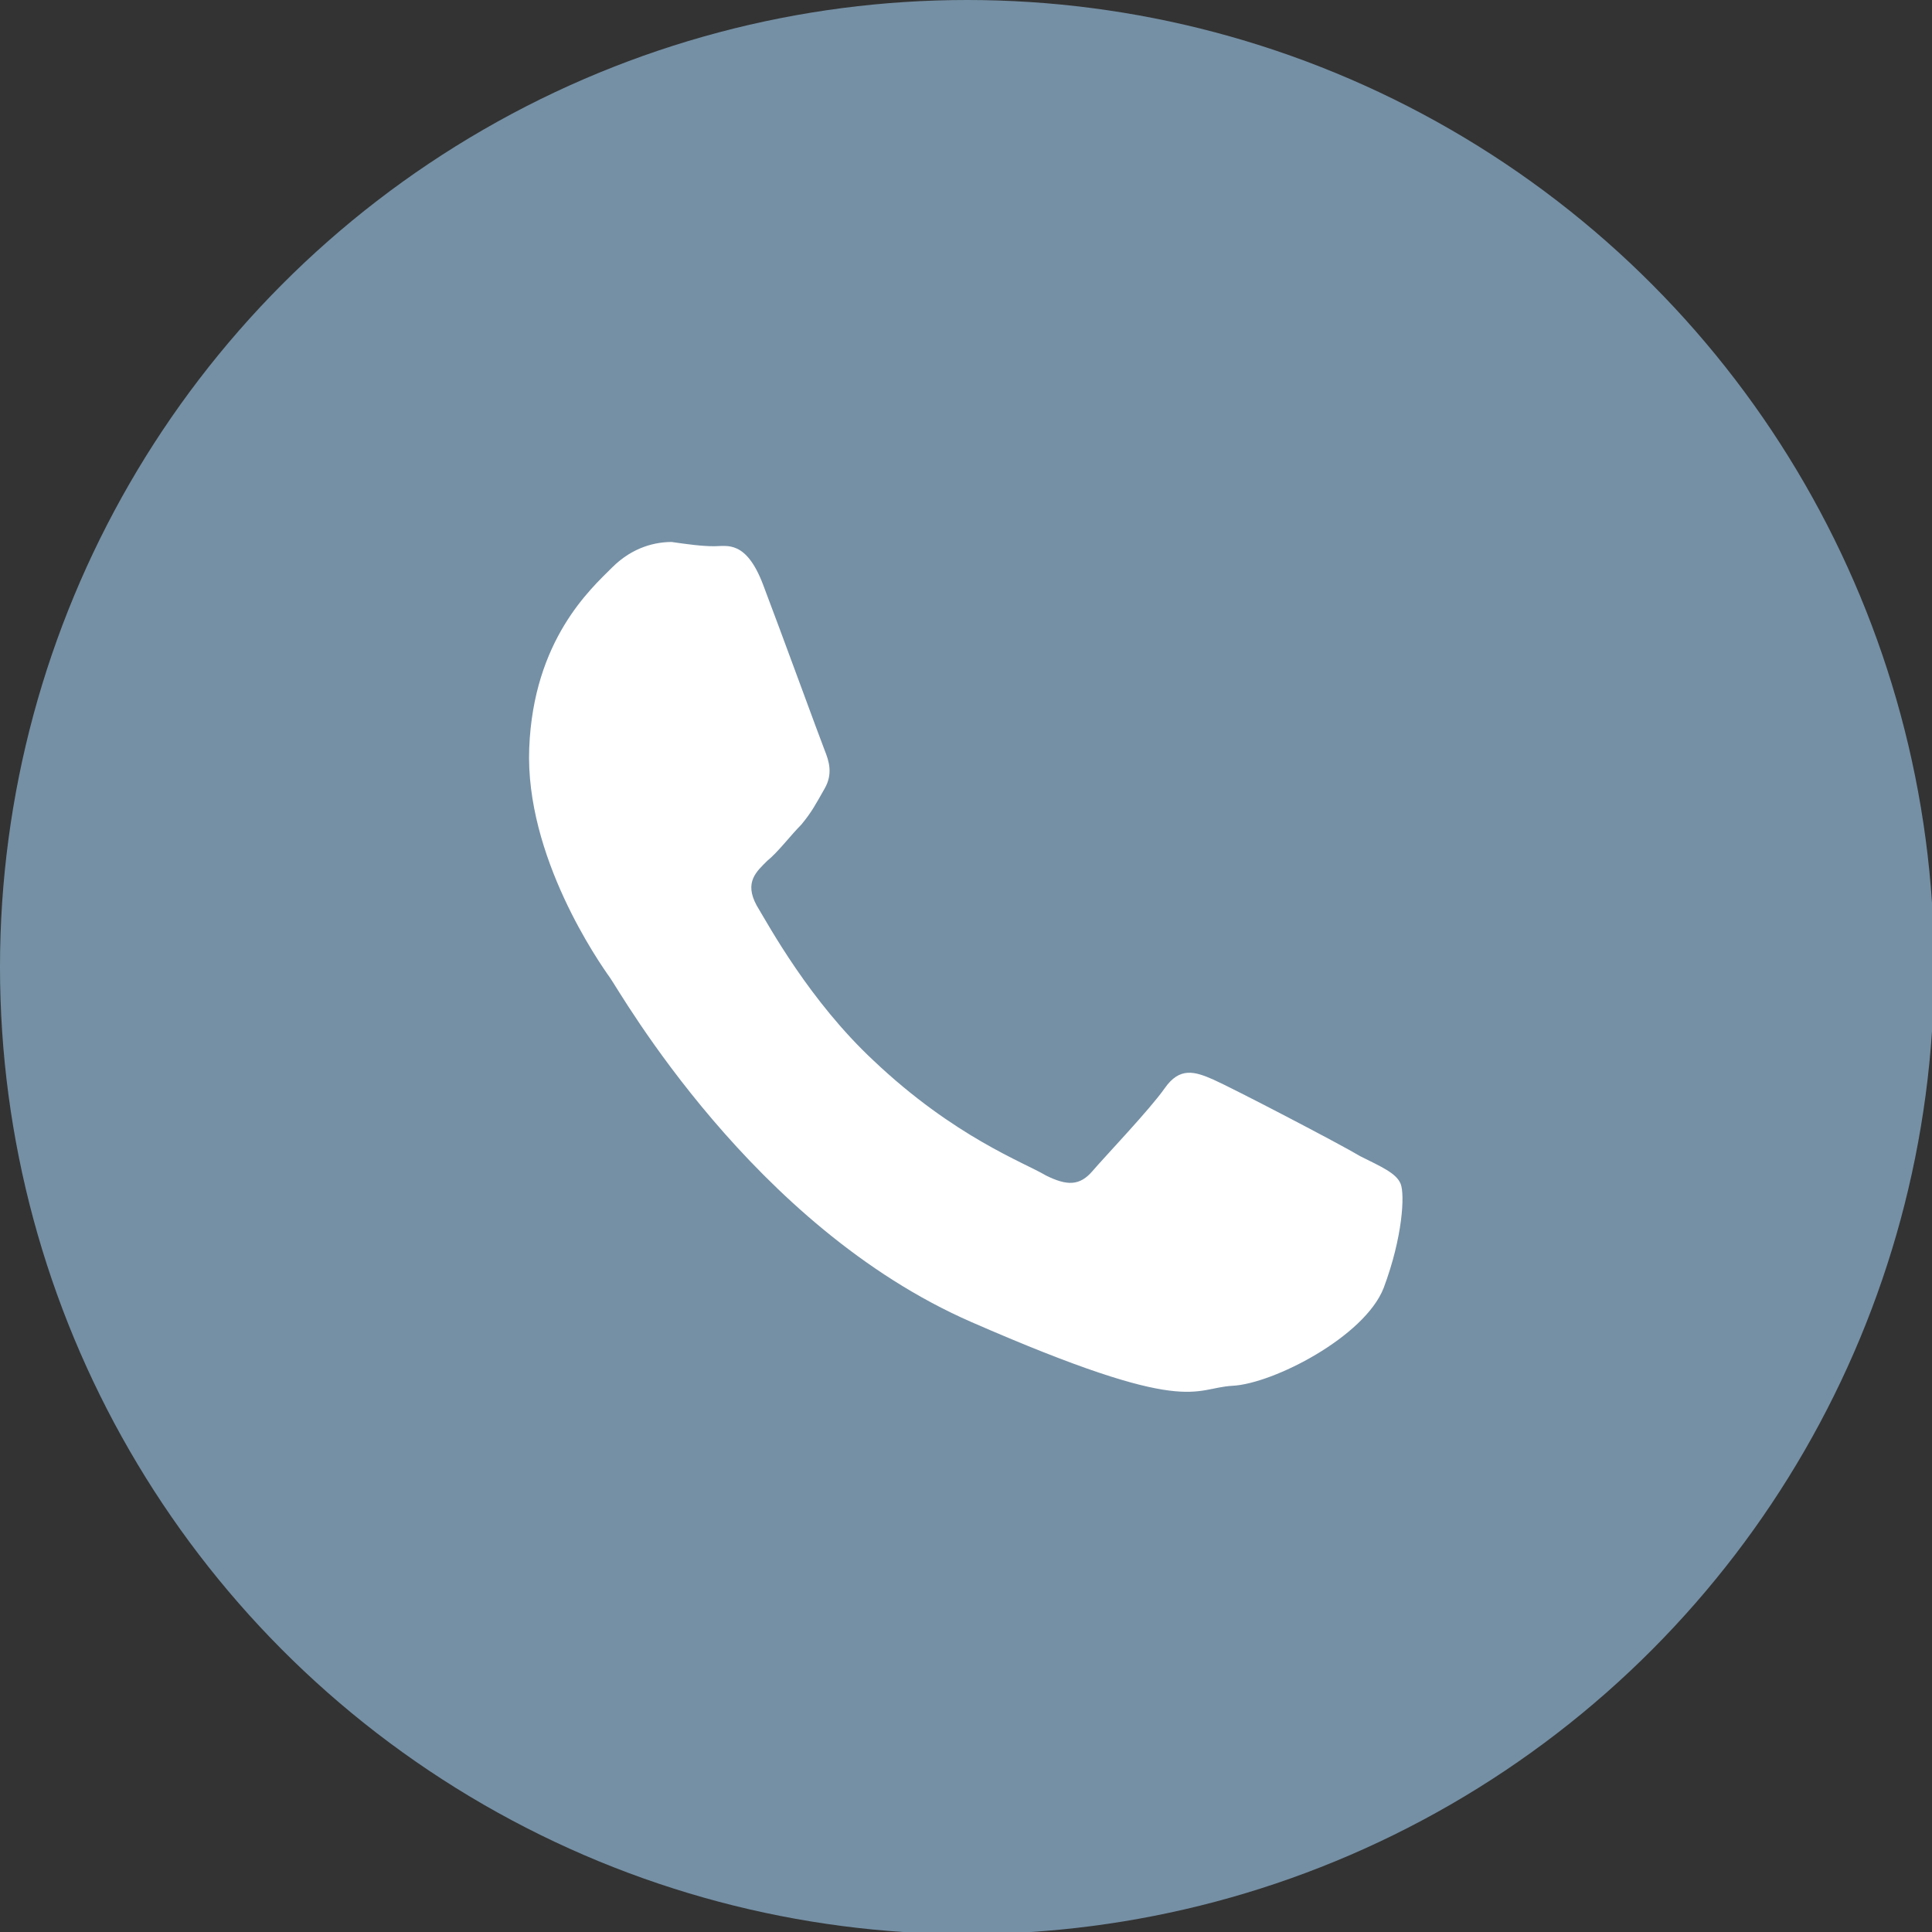
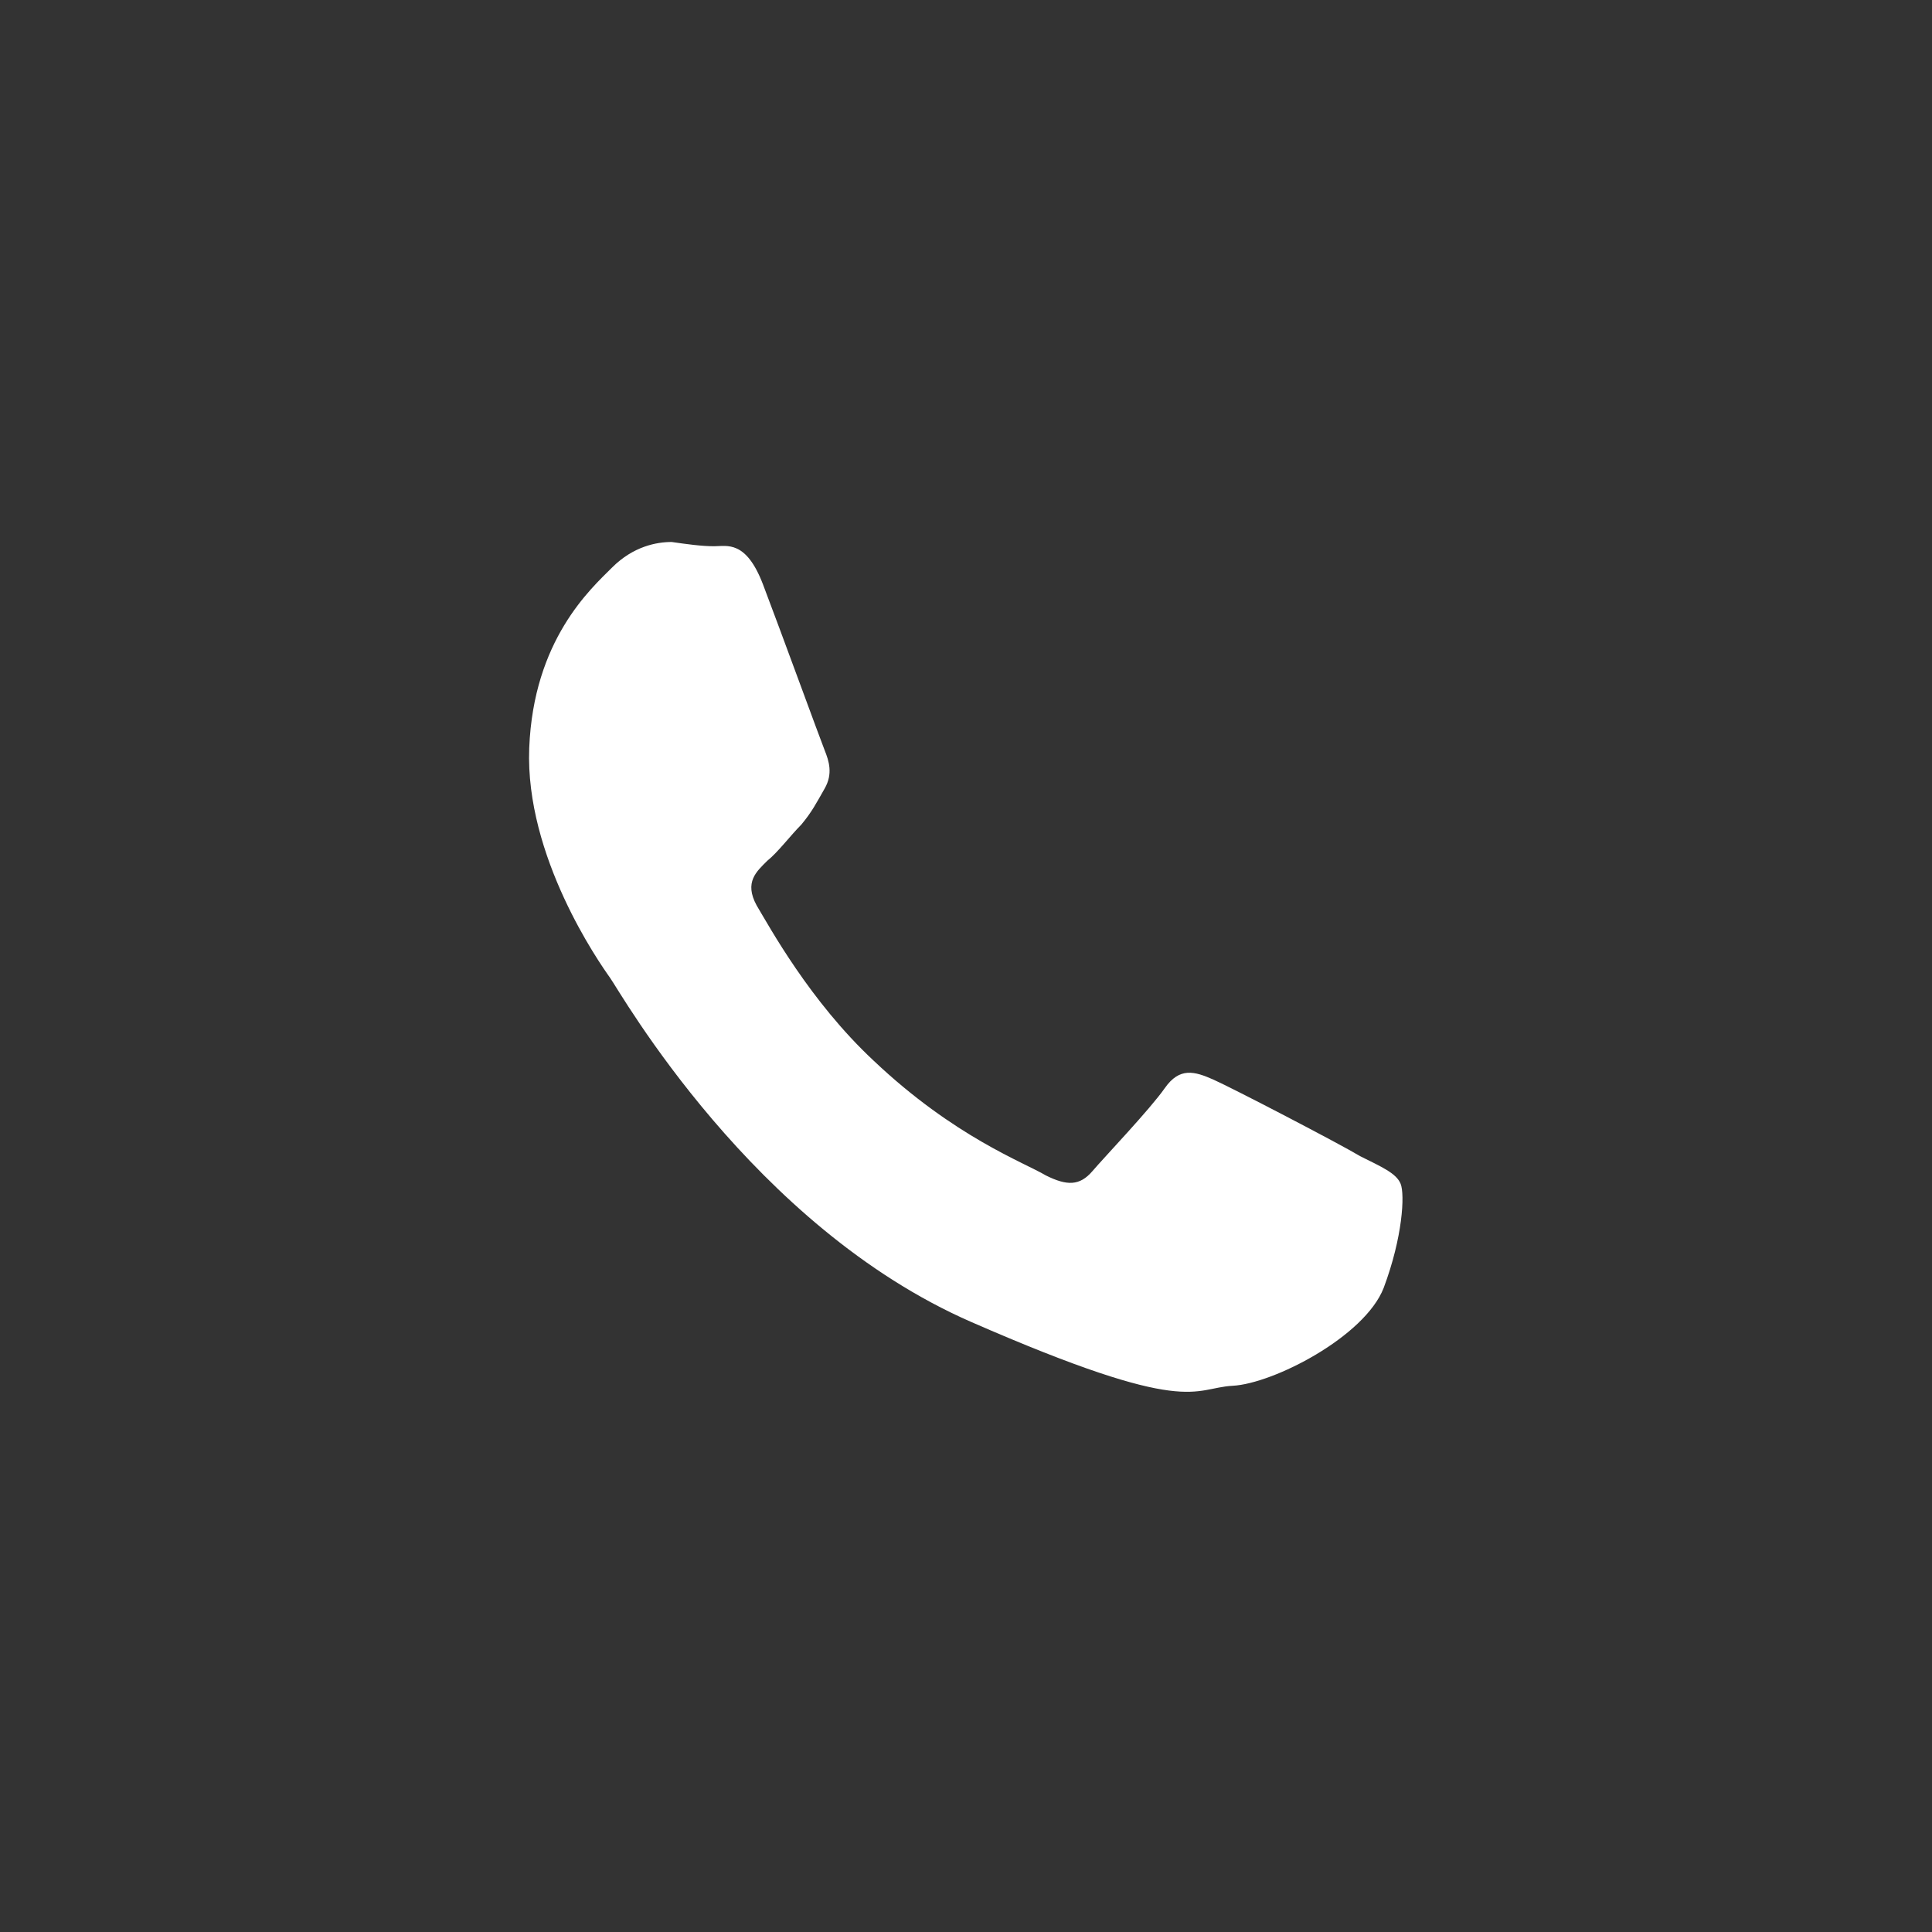
<svg xmlns="http://www.w3.org/2000/svg" version="1.1" id="Camada_1" x="0px" y="0px" viewBox="0 0 90.9 90.9" style="enable-background:new 0 0 90.9 90.9;" xml:space="preserve">
  <rect x="0" y="0" width="90.9" height="90.9" fill="#333333" stroke="none" />
  <style type="text/css">
	.st0{fill:#7590A5;}
	.st1{fill-rule:evenodd;clip-rule:evenodd;fill:#FFFFFF;}
</style>
  <g>
-     <circle class="st0" cx="45.5" cy="45.5" r="45.5" />
-   </g>
+     </g>
  <g>
-     <path class="st1" d="M64,54.4c-1-0.6-6-3.2-6.9-3.6c-0.9-0.4-1.6-0.6-2.3,0.4c-0.7,1-2.8,3.2-3.4,3.9c-0.6,0.7-1.2,0.7-2.2,0.2   c-1-0.6-4.3-1.8-8.1-5.4c-3-2.8-4.9-6.3-5.5-7.3c-0.6-1.1,0-1.6,0.5-2.1c0.5-0.4,1.1-1.2,1.6-1.7c0.5-0.6,0.7-1,1.1-1.7   c0.4-0.7,0.2-1.3,0-1.8c-0.2-0.5-2.1-5.7-2.9-7.8c-0.8-2.1-1.7-1.8-2.3-1.8c-0.6,0-1.3-0.1-2-0.2c-0.7,0-1.8,0.2-2.8,1.2   c-1,1-3.7,3.4-3.9,8.5c-0.2,5.1,3.3,10.1,3.8,10.8c0.5,0.7,6.7,11.7,17,16.2c10.3,4.5,10.4,3.1,12.3,3c1.9-0.1,6.2-2.3,7.1-4.6   c0.9-2.4,1-4.4,0.8-4.9C65.7,55.2,65,54.9,64,54.4L64,54.4z" />
+     <path class="st1" d="M64,54.4c-1-0.6-6-3.2-6.9-3.6c-0.9-0.4-1.6-0.6-2.3,0.4c-0.7,1-2.8,3.2-3.4,3.9c-0.6,0.7-1.2,0.7-2.2,0.2   c-1-0.6-4.3-1.8-8.1-5.4c-3-2.8-4.9-6.3-5.5-7.3c-0.6-1.1,0-1.6,0.5-2.1c0.5-0.4,1.1-1.2,1.6-1.7c0.5-0.6,0.7-1,1.1-1.7   c0.4-0.7,0.2-1.3,0-1.8c-0.2-0.5-2.1-5.7-2.9-7.8c-0.8-2.1-1.7-1.8-2.3-1.8c-0.6,0-1.3-0.1-2-0.2c-0.7,0-1.8,0.2-2.8,1.2   c-1,1-3.7,3.4-3.9,8.5c-0.2,5.1,3.3,10.1,3.8,10.8c0.5,0.7,6.7,11.7,17,16.2c10.3,4.5,10.4,3.1,12.3,3c1.9-0.1,6.2-2.3,7.1-4.6   c0.9-2.4,1-4.4,0.8-4.9C65.7,55.2,65,54.9,64,54.4L64,54.4" />
  </g>
</svg>